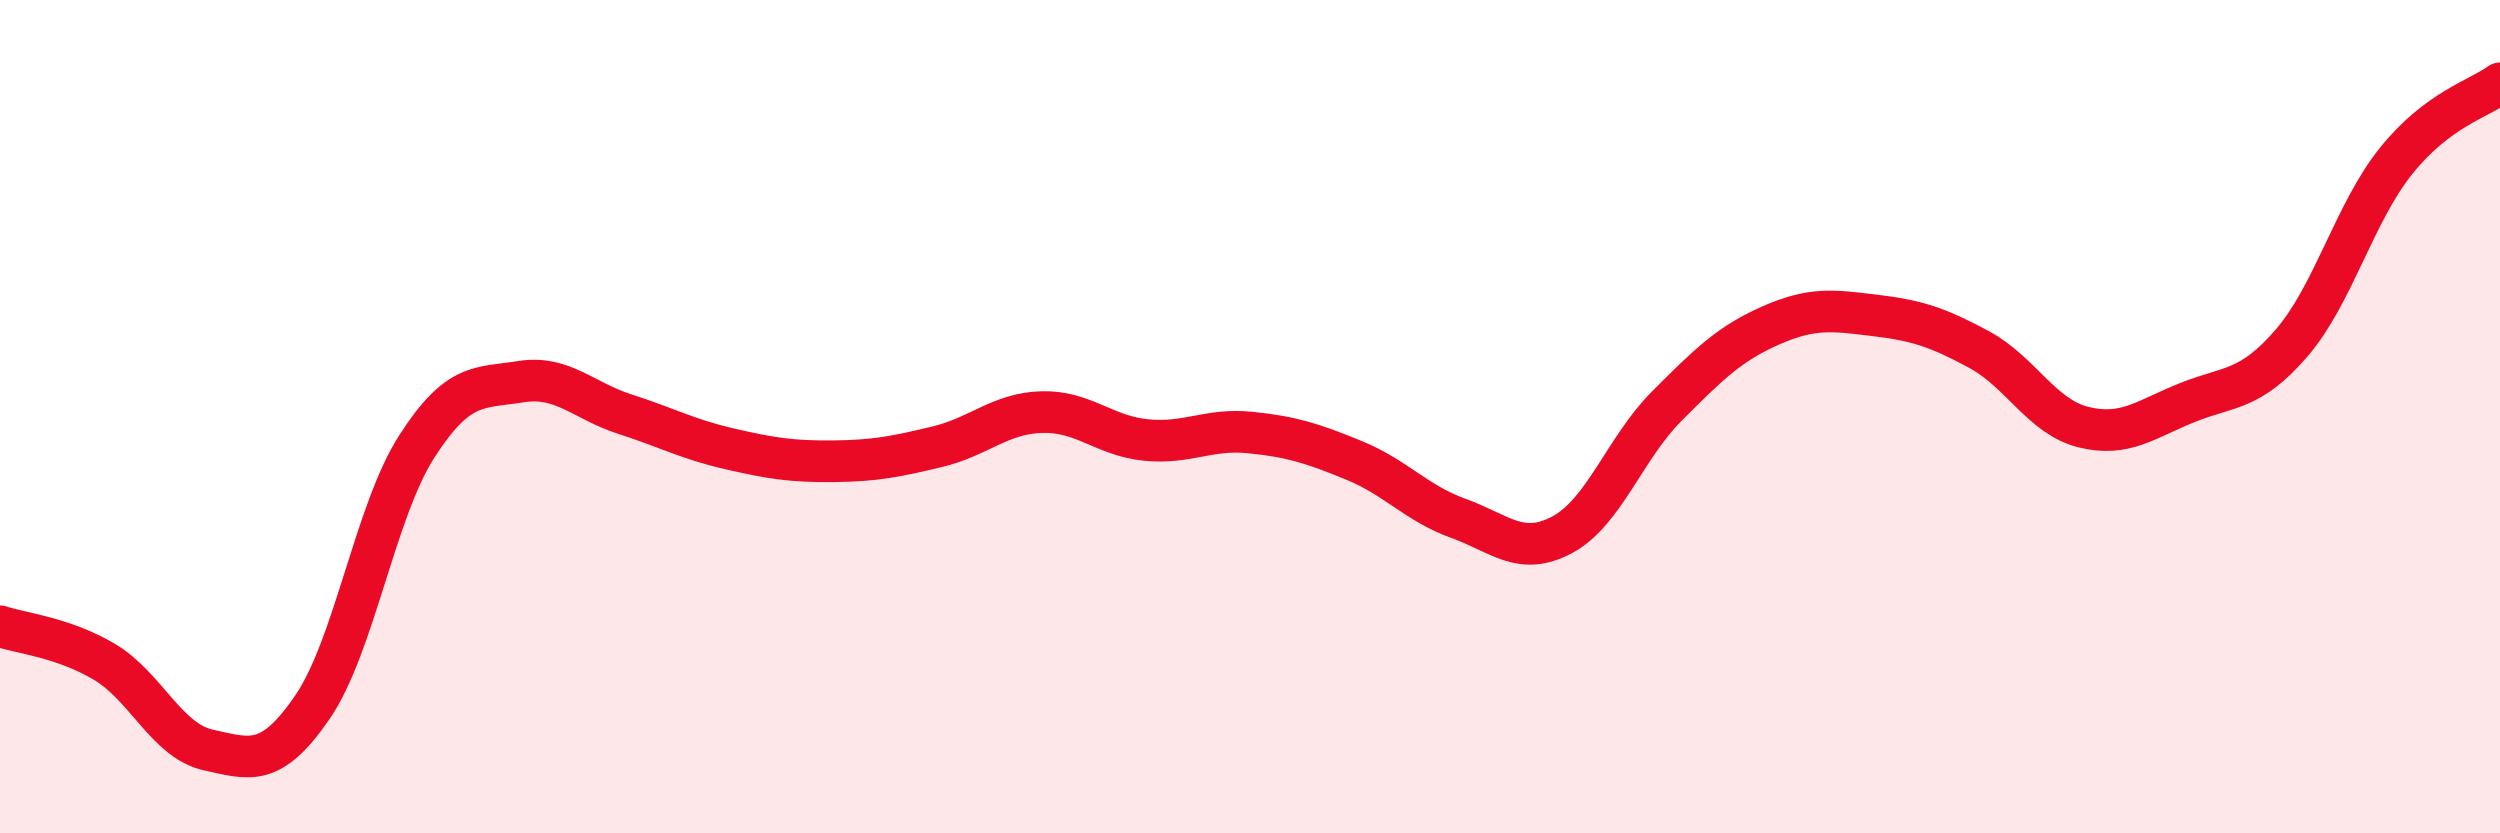
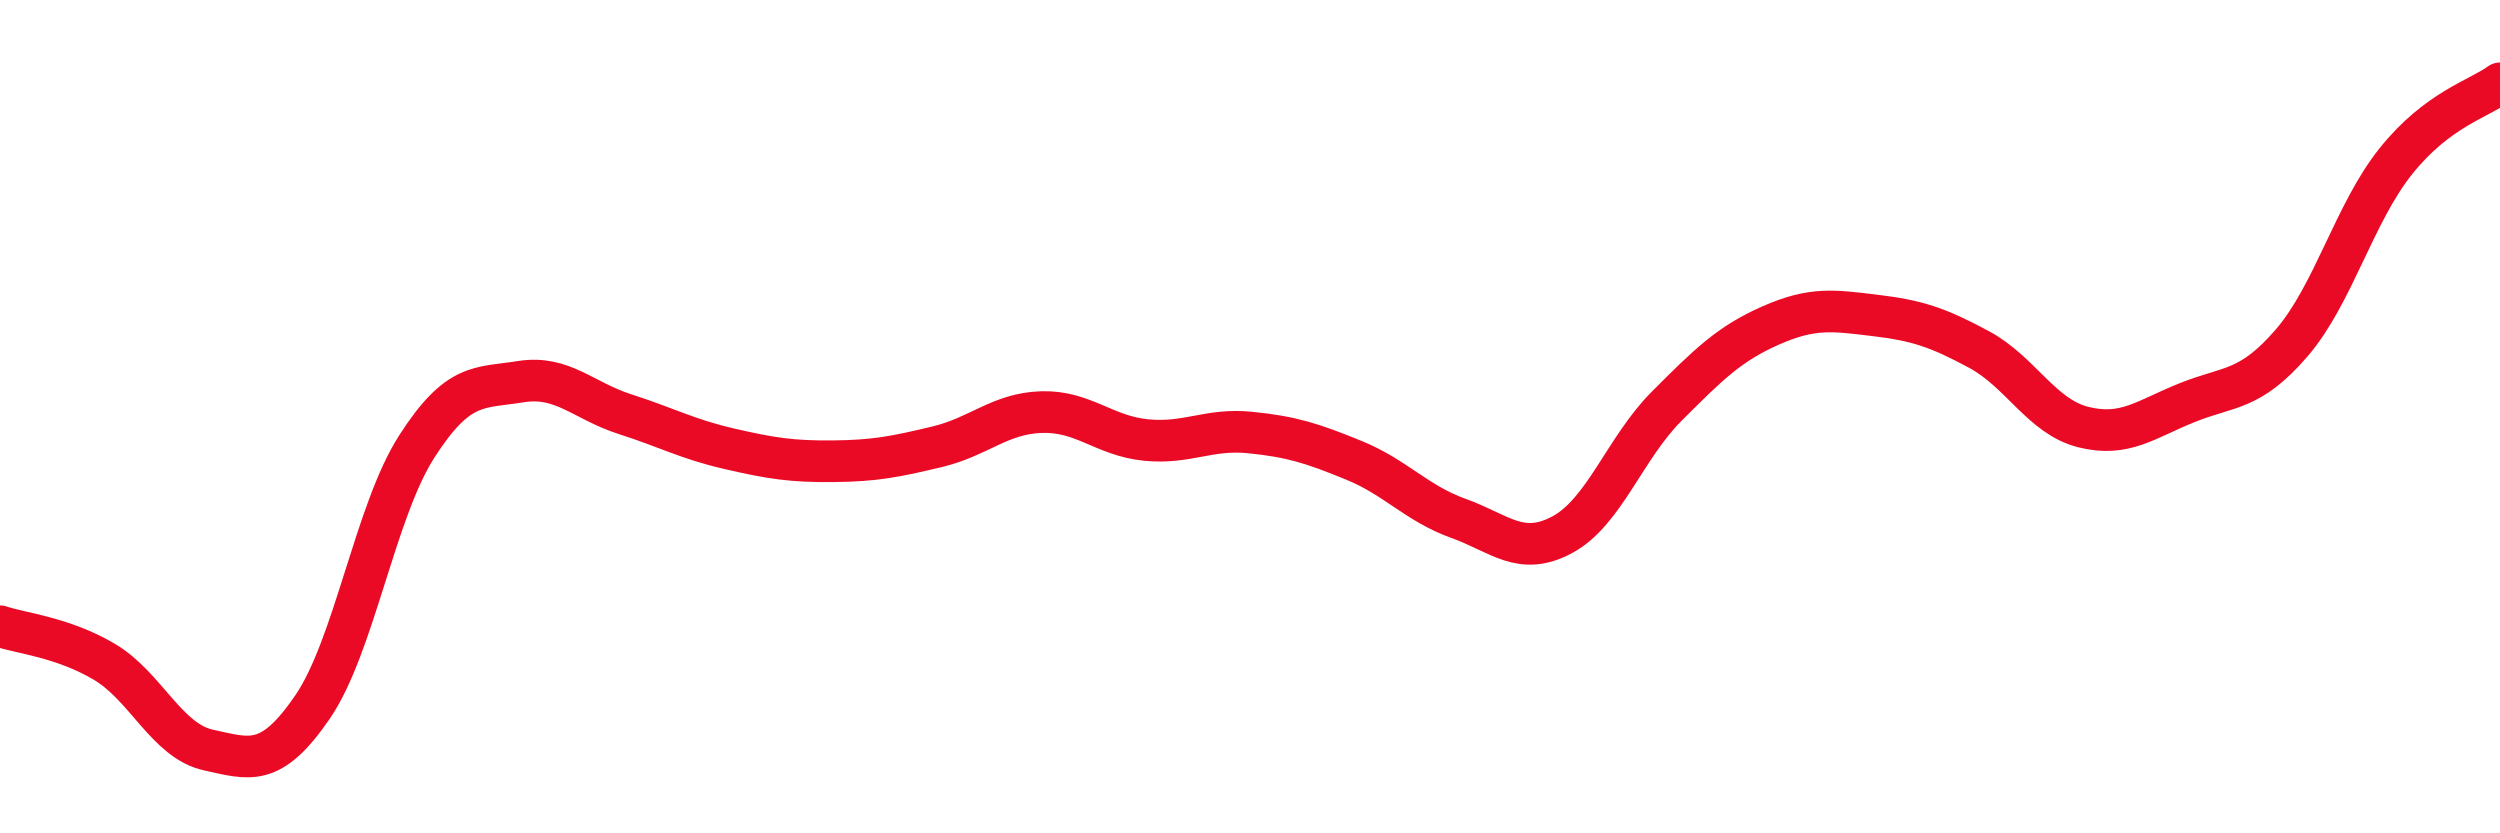
<svg xmlns="http://www.w3.org/2000/svg" width="60" height="20" viewBox="0 0 60 20">
-   <path d="M 0,15.03 C 0.5,15.2 1.5,15.29 2.5,15.88 C 3.5,16.47 4,17.78 5,18 C 6,18.22 6.5,18.43 7.5,16.97 C 8.5,15.51 9,12.28 10,10.72 C 11,9.16 11.5,9.32 12.5,9.16 C 13.5,9 14,9.62 15,9.94 C 16,10.26 16.5,10.54 17.5,10.77 C 18.5,11 19,11.08 20,11.07 C 21,11.06 21.5,10.96 22.5,10.72 C 23.5,10.48 24,9.92 25,9.89 C 26,9.86 26.5,10.46 27.5,10.56 C 28.5,10.66 29,10.28 30,10.38 C 31,10.48 31.5,10.64 32.5,11.05 C 33.5,11.46 34,12.08 35,12.44 C 36,12.8 36.5,13.37 37.5,12.83 C 38.5,12.29 39,10.75 40,9.75 C 41,8.75 41.5,8.25 42.5,7.81 C 43.5,7.37 44,7.45 45,7.57 C 46,7.69 46.5,7.85 47.5,8.39 C 48.5,8.93 49,10 50,10.25 C 51,10.5 51.5,10.06 52.5,9.66 C 53.5,9.26 54,9.39 55,8.23 C 56,7.07 56.5,5.12 57.5,3.87 C 58.5,2.62 59.5,2.37 60,2L60 20L0 20Z" fill="#EB0A25" opacity="0.1" stroke-linecap="round" stroke-linejoin="round" />
  <path d="M 0,15.03 C 0.5,15.2 1.5,15.29 2.5,15.88 C 3.5,16.47 4,17.78 5,18 C 6,18.22 6.5,18.43 7.5,16.97 C 8.5,15.51 9,12.28 10,10.72 C 11,9.16 11.5,9.32 12.5,9.16 C 13.5,9 14,9.62 15,9.94 C 16,10.26 16.5,10.54 17.5,10.77 C 18.5,11 19,11.08 20,11.07 C 21,11.06 21.5,10.96 22.5,10.72 C 23.5,10.48 24,9.92 25,9.89 C 26,9.86 26.5,10.46 27.5,10.56 C 28.5,10.66 29,10.28 30,10.38 C 31,10.48 31.5,10.64 32.5,11.05 C 33.5,11.46 34,12.08 35,12.44 C 36,12.8 36.5,13.37 37.5,12.83 C 38.5,12.29 39,10.75 40,9.75 C 41,8.75 41.5,8.25 42.5,7.81 C 43.5,7.37 44,7.45 45,7.57 C 46,7.69 46.5,7.85 47.5,8.39 C 48.5,8.93 49,10 50,10.25 C 51,10.5 51.5,10.06 52.5,9.66 C 53.5,9.26 54,9.39 55,8.23 C 56,7.07 56.5,5.12 57.5,3.87 C 58.5,2.62 59.5,2.37 60,2" stroke="#EB0A25" stroke-width="1" fill="none" stroke-linecap="round" stroke-linejoin="round" />
</svg>